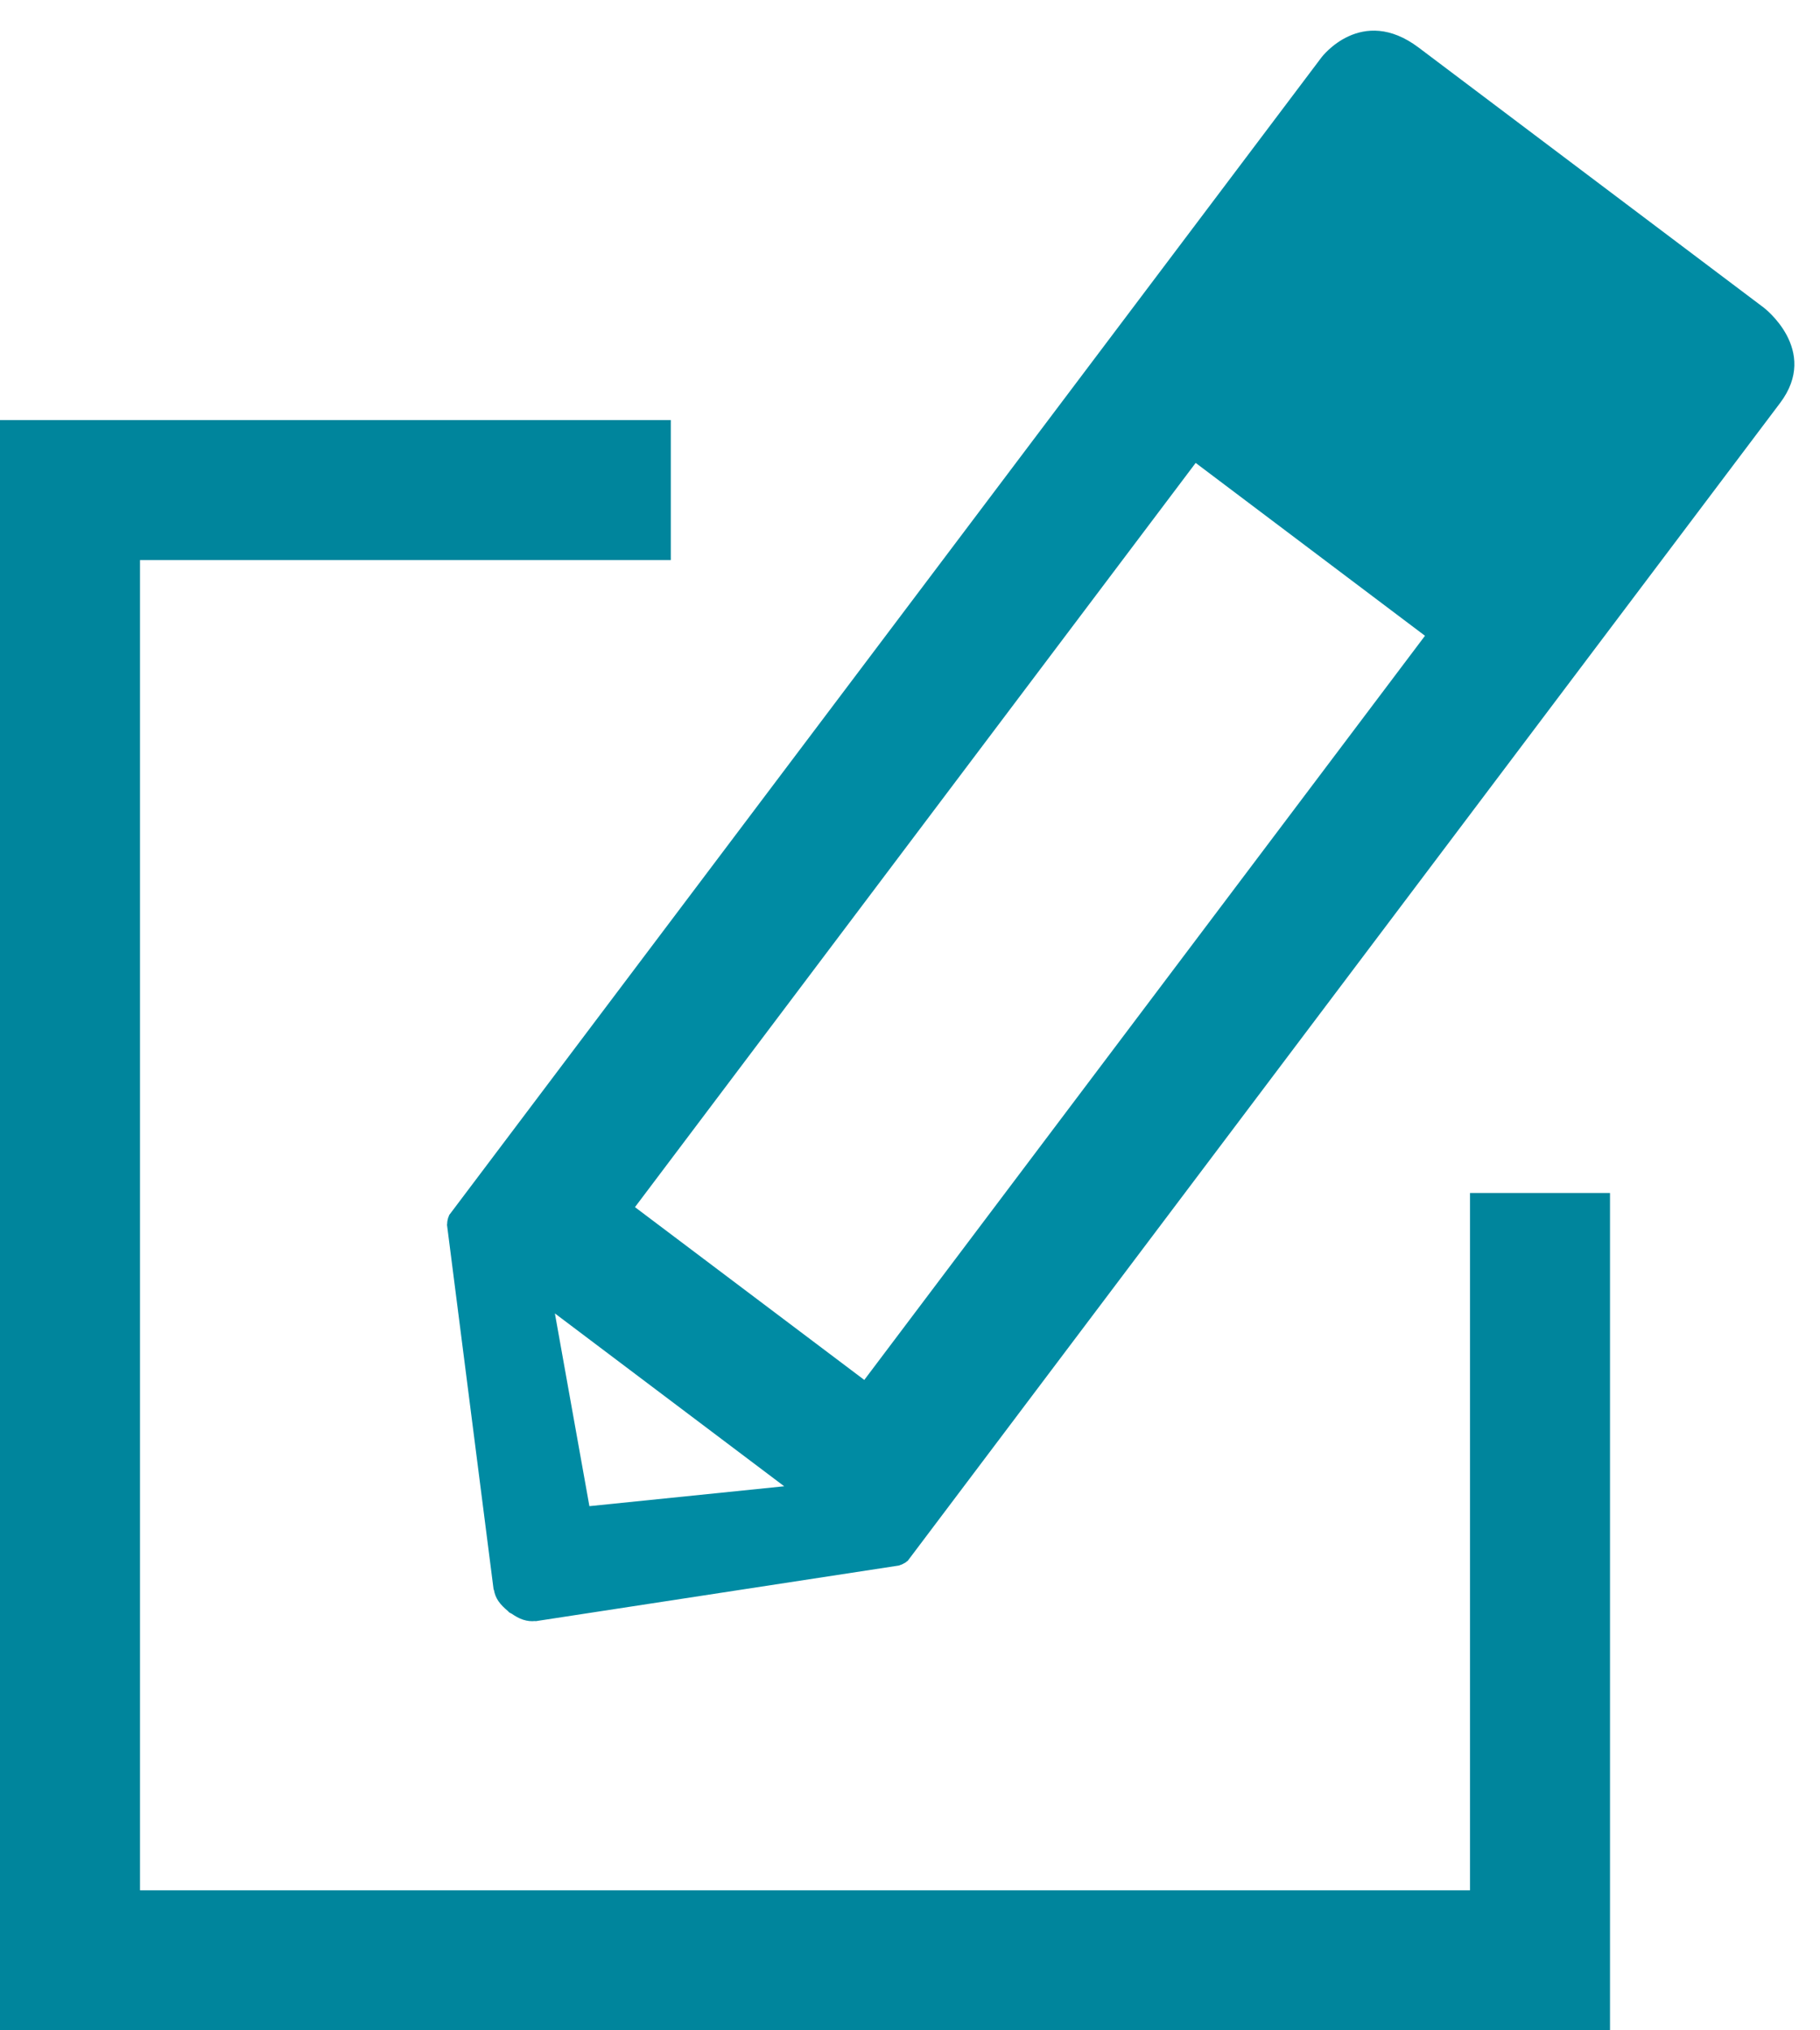
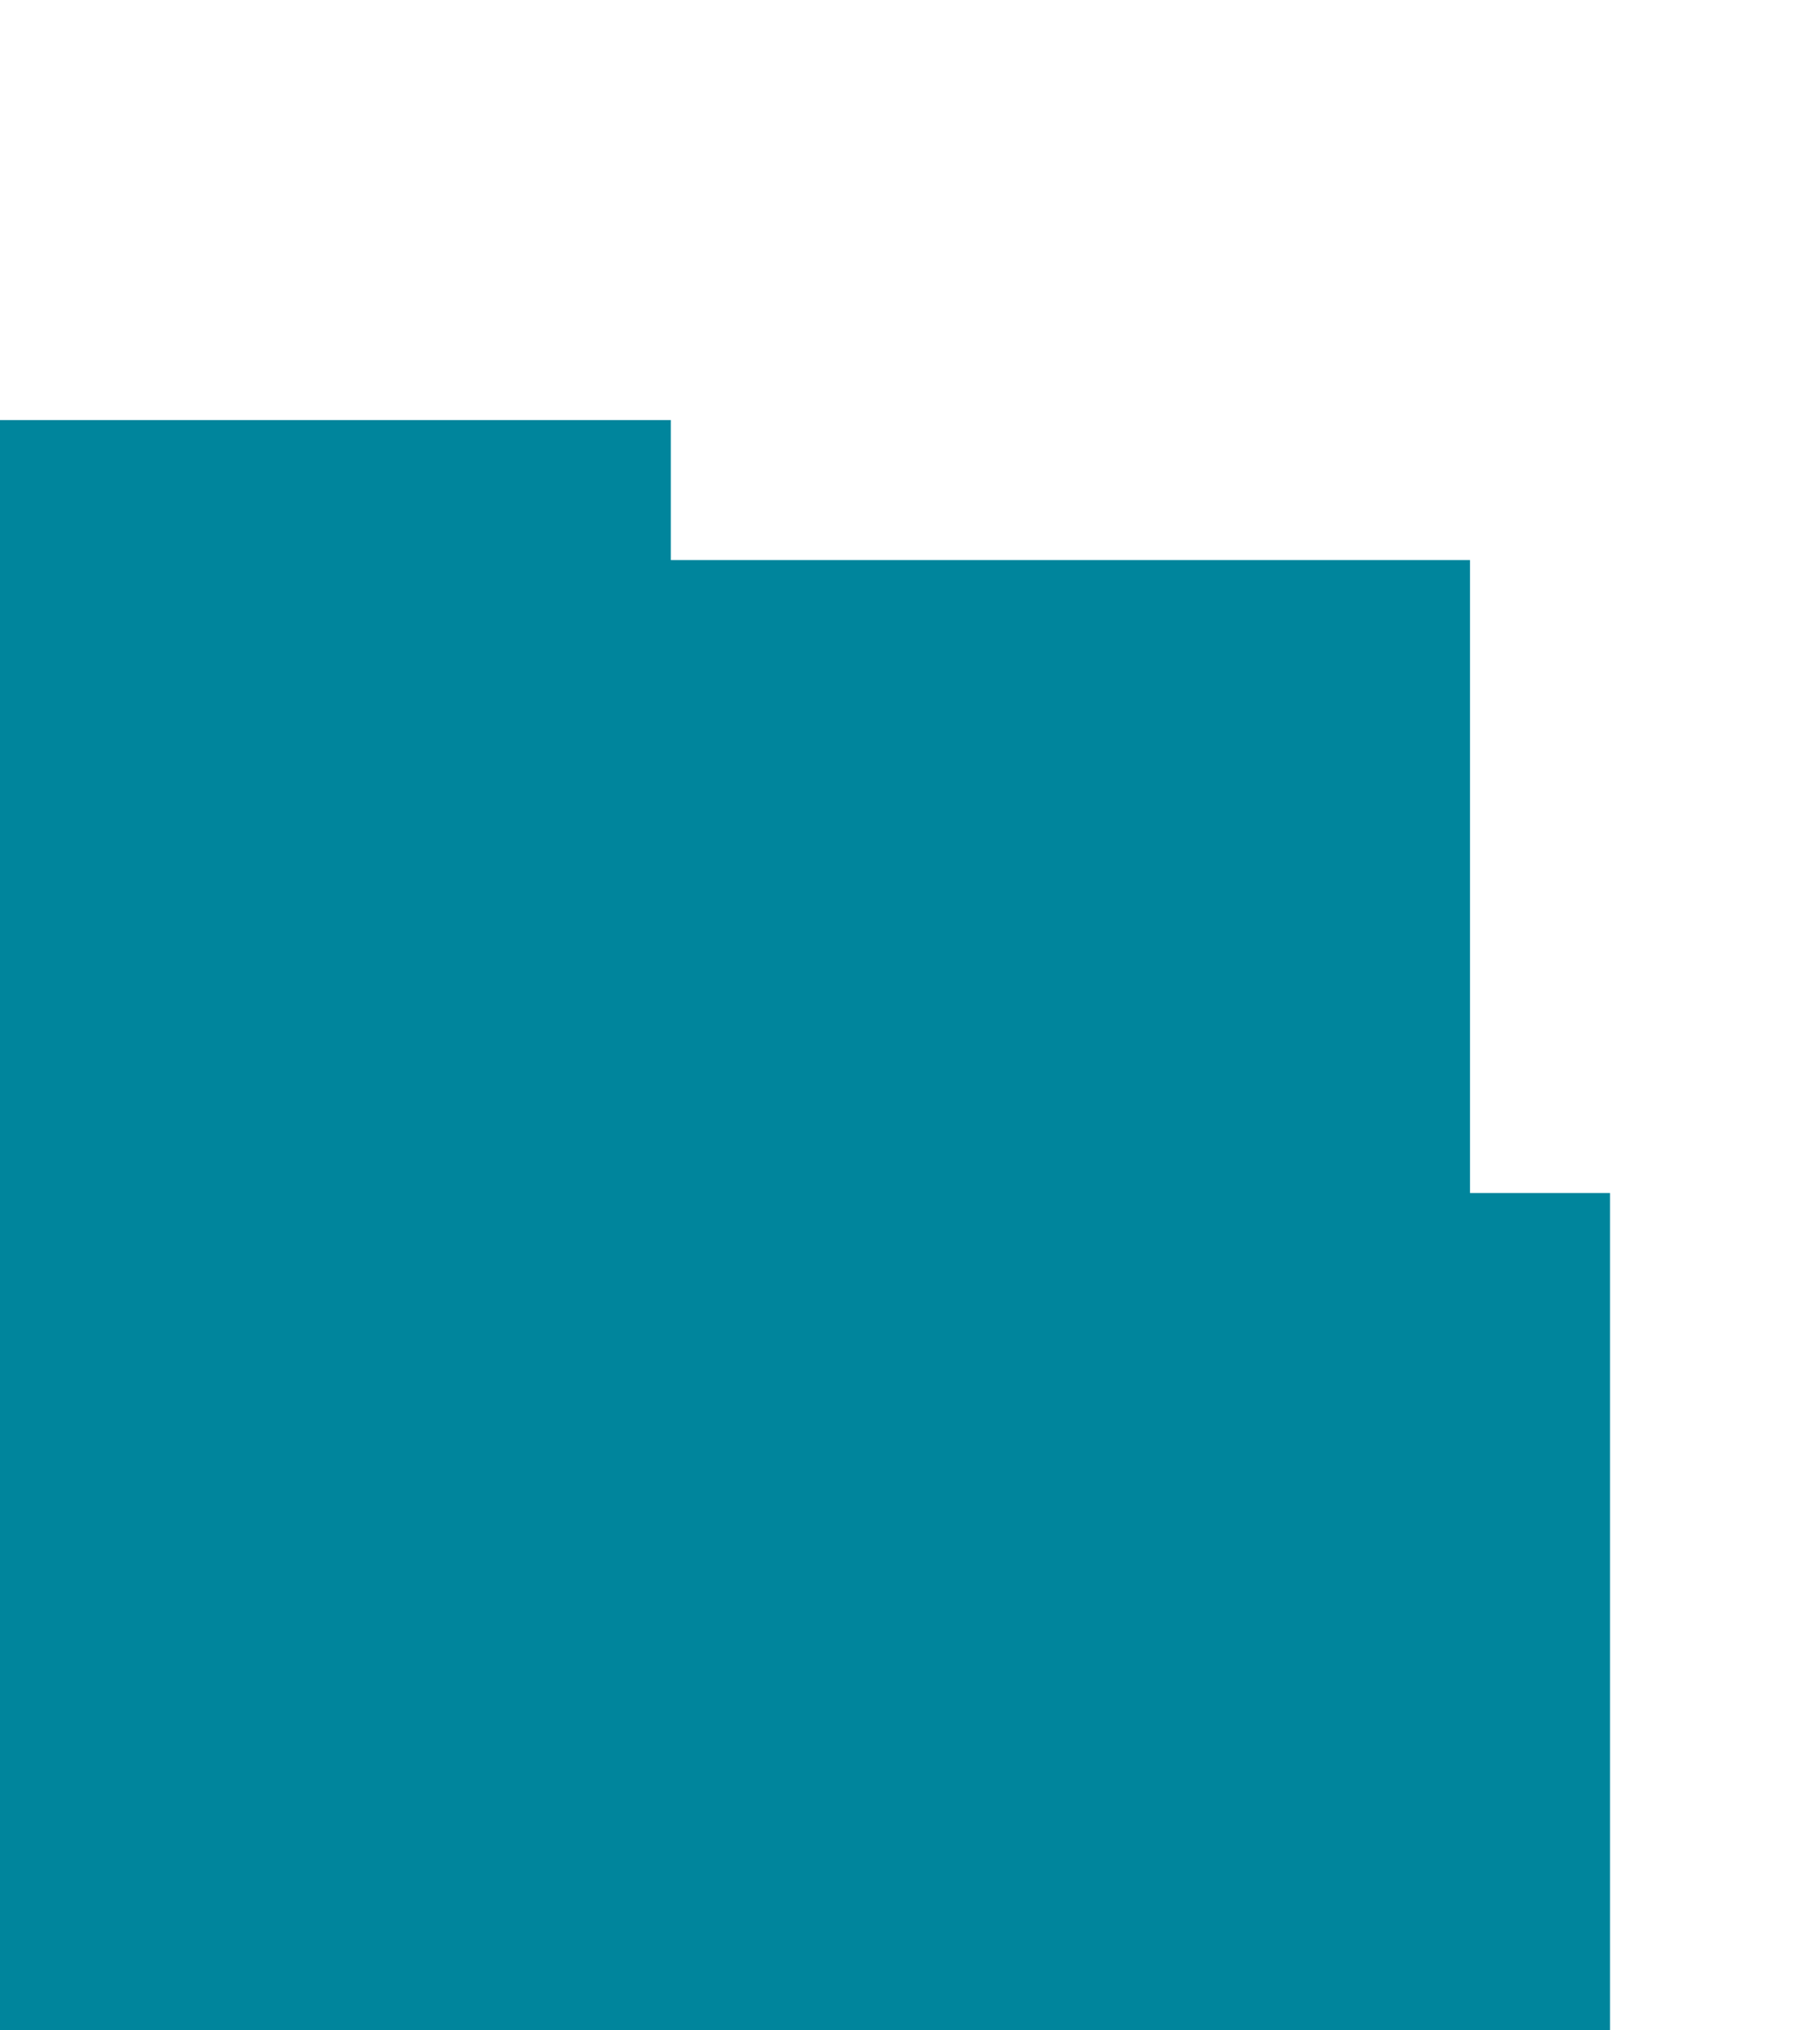
<svg xmlns="http://www.w3.org/2000/svg" width="26" height="29" viewBox="0 0 26 29" fill="none">
-   <path fill-rule="evenodd" clip-rule="evenodd" d="M20.267 0.68L25.194 4.392C25.194 4.392 26 5 25.43 5.756L12.969 22.292C12.968 22.294 12.965 22.296 12.963 22.297C12.961 22.298 12.96 22.298 12.959 22.299C12.958 22.3 12.957 22.3 12.956 22.301C12.944 22.315 12.927 22.323 12.91 22.332L12.901 22.337C12.888 22.344 12.875 22.351 12.859 22.354C12.855 22.355 12.853 22.356 12.851 22.358C12.848 22.359 12.846 22.36 12.842 22.361L7.658 23.155C7.655 23.156 7.653 23.155 7.65 23.155L7.65 23.155C7.647 23.154 7.645 23.154 7.642 23.154C7.592 23.159 7.537 23.156 7.47 23.134C7.415 23.116 7.36 23.084 7.306 23.047C7.302 23.044 7.296 23.042 7.291 23.04C7.286 23.037 7.28 23.035 7.276 23.031C7.271 23.028 7.267 23.023 7.263 23.019C7.259 23.014 7.256 23.01 7.251 23.007C7.203 22.966 7.156 22.922 7.123 22.873C7.122 22.872 7.121 22.872 7.121 22.871C7.083 22.815 7.066 22.763 7.057 22.714C7.057 22.713 7.056 22.712 7.056 22.711L7.054 22.706C7.052 22.704 7.051 22.701 7.051 22.699L6.386 17.496C6.385 17.493 6.386 17.49 6.387 17.487C6.387 17.485 6.388 17.483 6.388 17.48C6.388 17.459 6.391 17.441 6.395 17.422L6.396 17.419C6.4 17.401 6.404 17.385 6.412 17.371C6.413 17.369 6.413 17.367 6.414 17.364C6.415 17.361 6.415 17.358 6.417 17.355L18.879 0.819C18.879 0.819 19.448 0.063 20.267 0.68ZM20.357 9.081L17.081 6.612L9.071 17.242L12.347 19.71L20.357 9.081ZM8.42 21.513L7.927 18.76L11.203 21.229L8.42 21.513Z" fill="#008BA3" />
-   <path fill-rule="evenodd" clip-rule="evenodd" d="M9.583 6H2H0V8V27V29H2H21H23V27V17.04H21V27H2V8H9.583V6Z" fill="#00859C" />
+   <path fill-rule="evenodd" clip-rule="evenodd" d="M9.583 6H2H0V8V27V29H2H21H23V27V17.04H21V27V8H9.583V6Z" fill="#00859C" />
</svg>